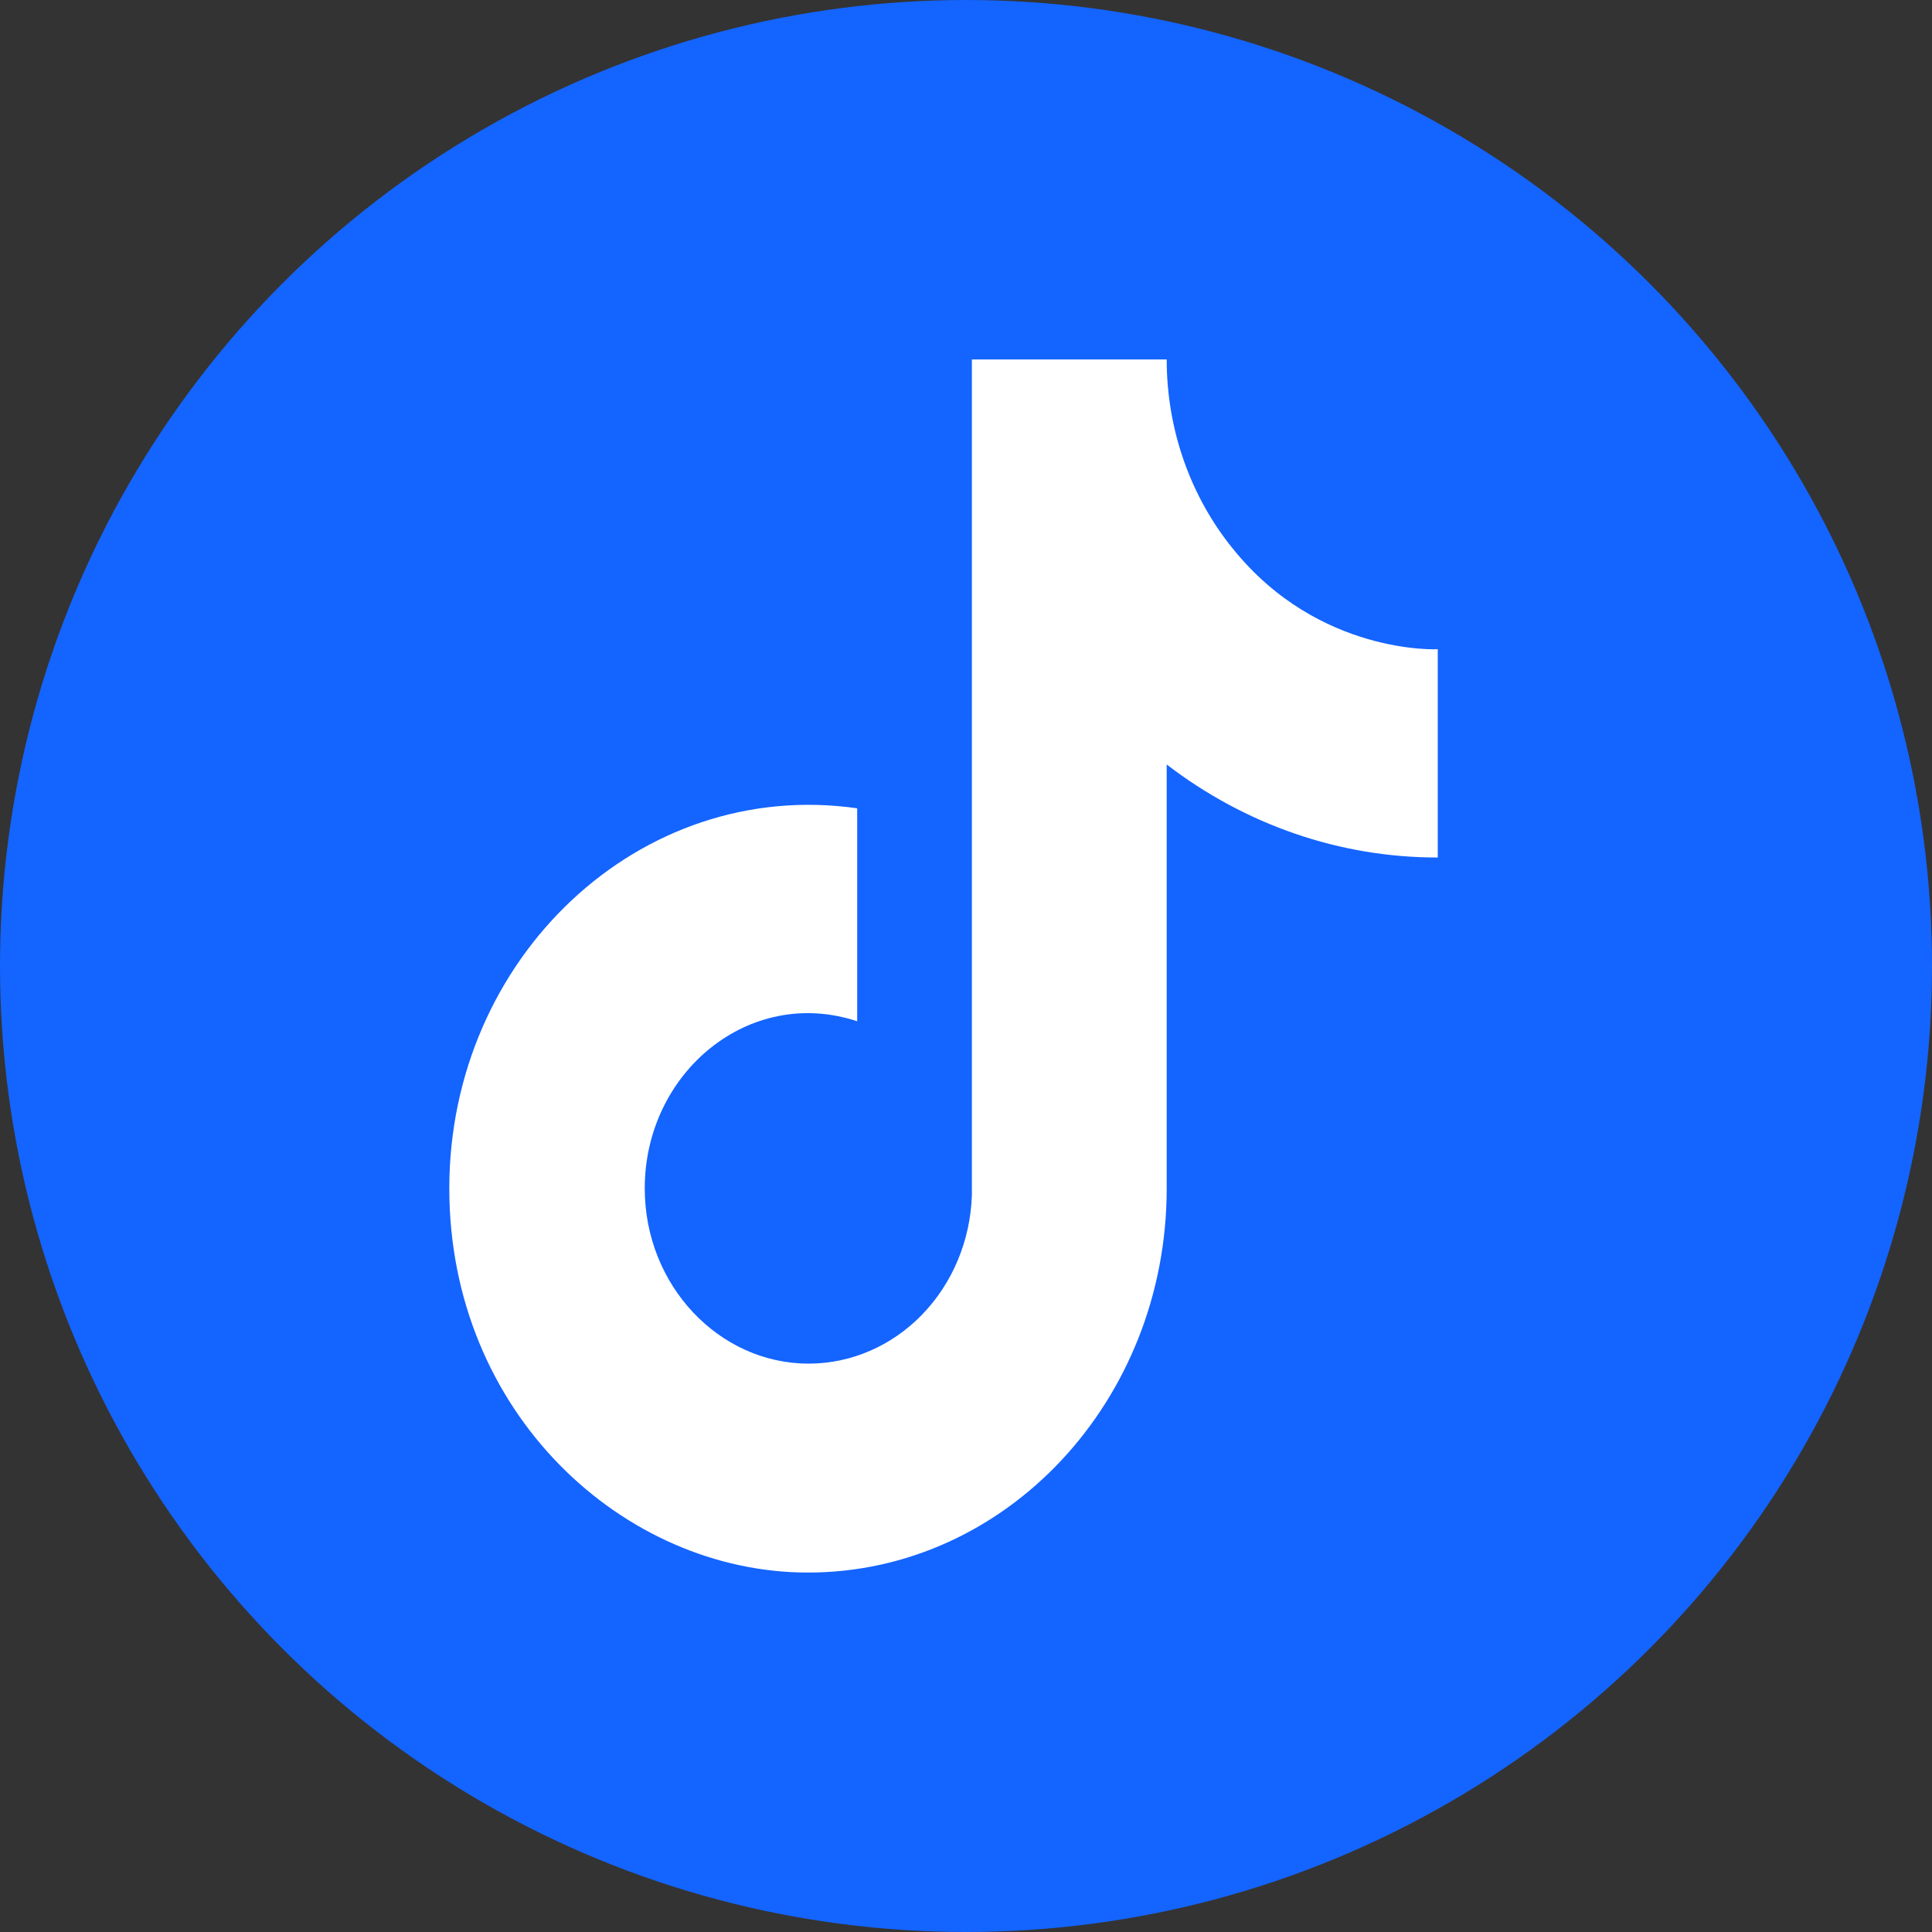
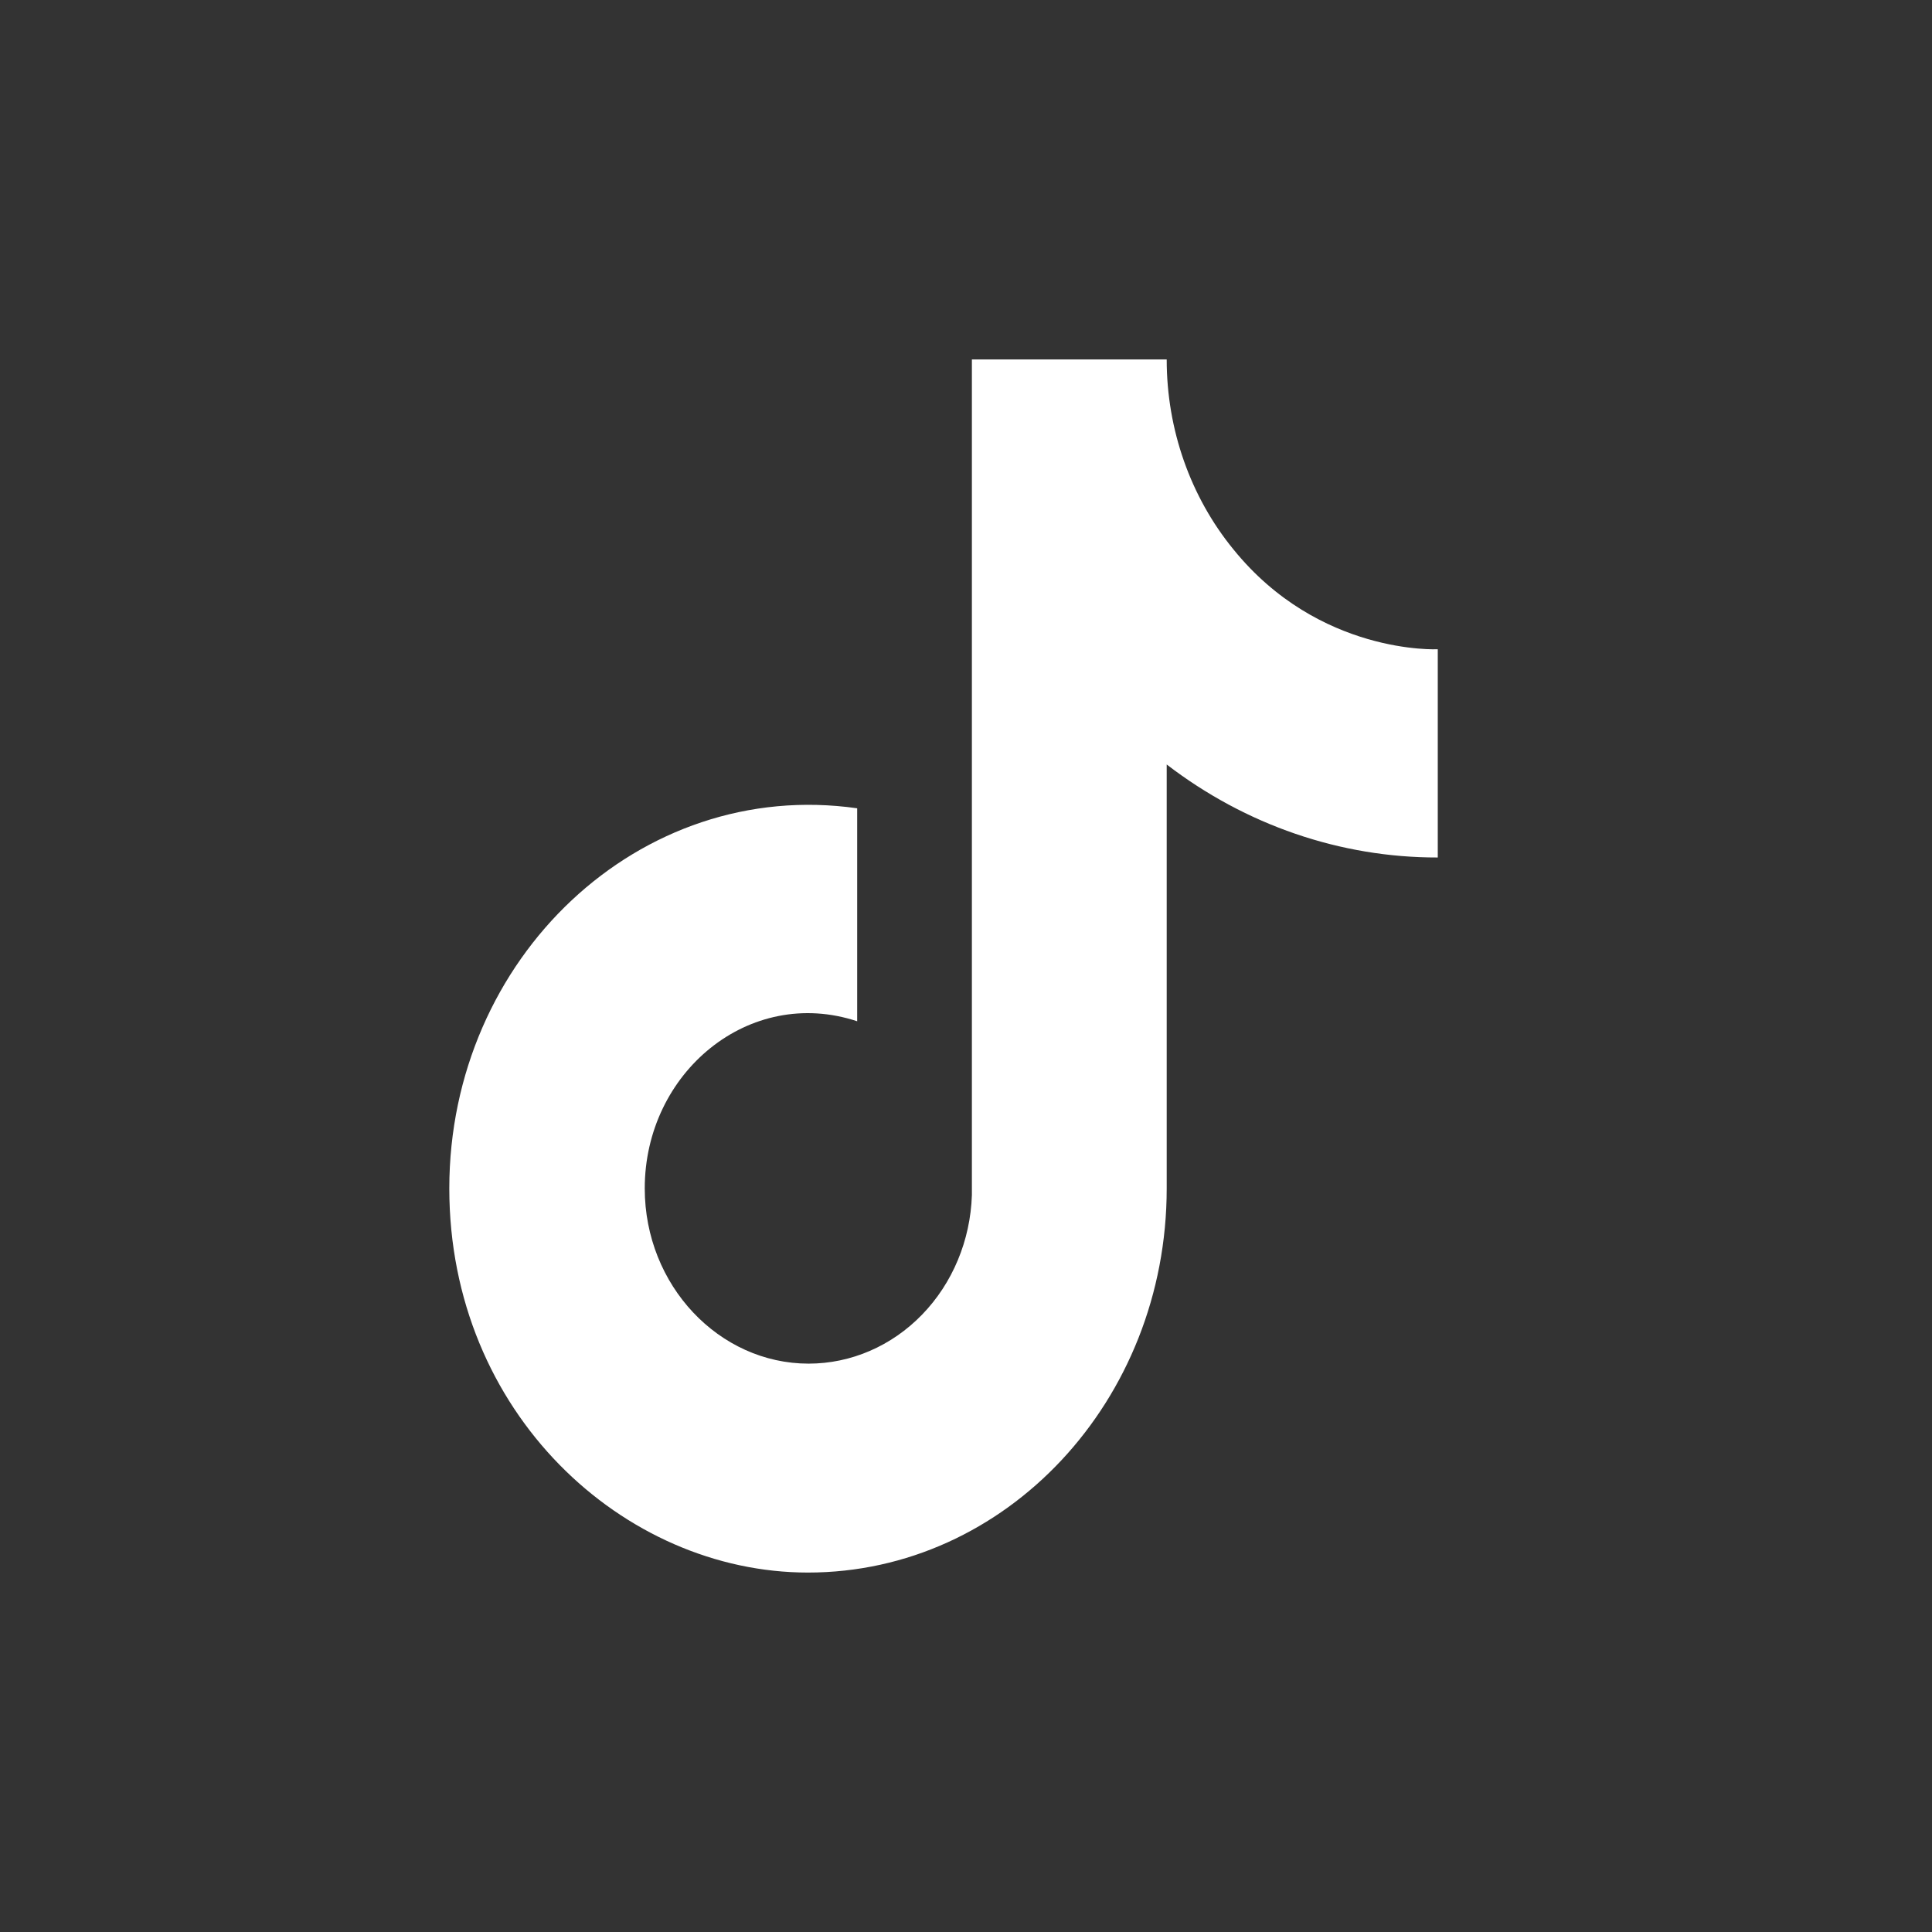
<svg xmlns="http://www.w3.org/2000/svg" width="43" height="43" viewBox="0 0 43 43" fill="none">
  <rect x="0" y="0" width="43" height="43" fill="#333333" stroke="none" />
-   <circle cx="21.5" cy="21.5" r="21.5" fill="#1464FF" />
  <path d="M27.454 12.23C26.495 11.059 25.966 9.556 25.967 8H21.631V26.6C21.598 27.607 21.201 28.56 20.523 29.259C19.845 29.959 18.939 30.35 17.997 30.35C16.005 30.35 14.35 28.61 14.35 26.45C14.35 23.87 16.679 21.935 19.078 22.73V17.99C14.237 17.3 10 21.32 10 26.45C10 31.445 13.872 35 17.983 35C22.389 35 25.967 31.175 25.967 26.45V17.015C27.725 18.365 29.836 19.089 32 19.085V14.45C32 14.45 29.362 14.585 27.454 12.23Z" fill="white" />
</svg>